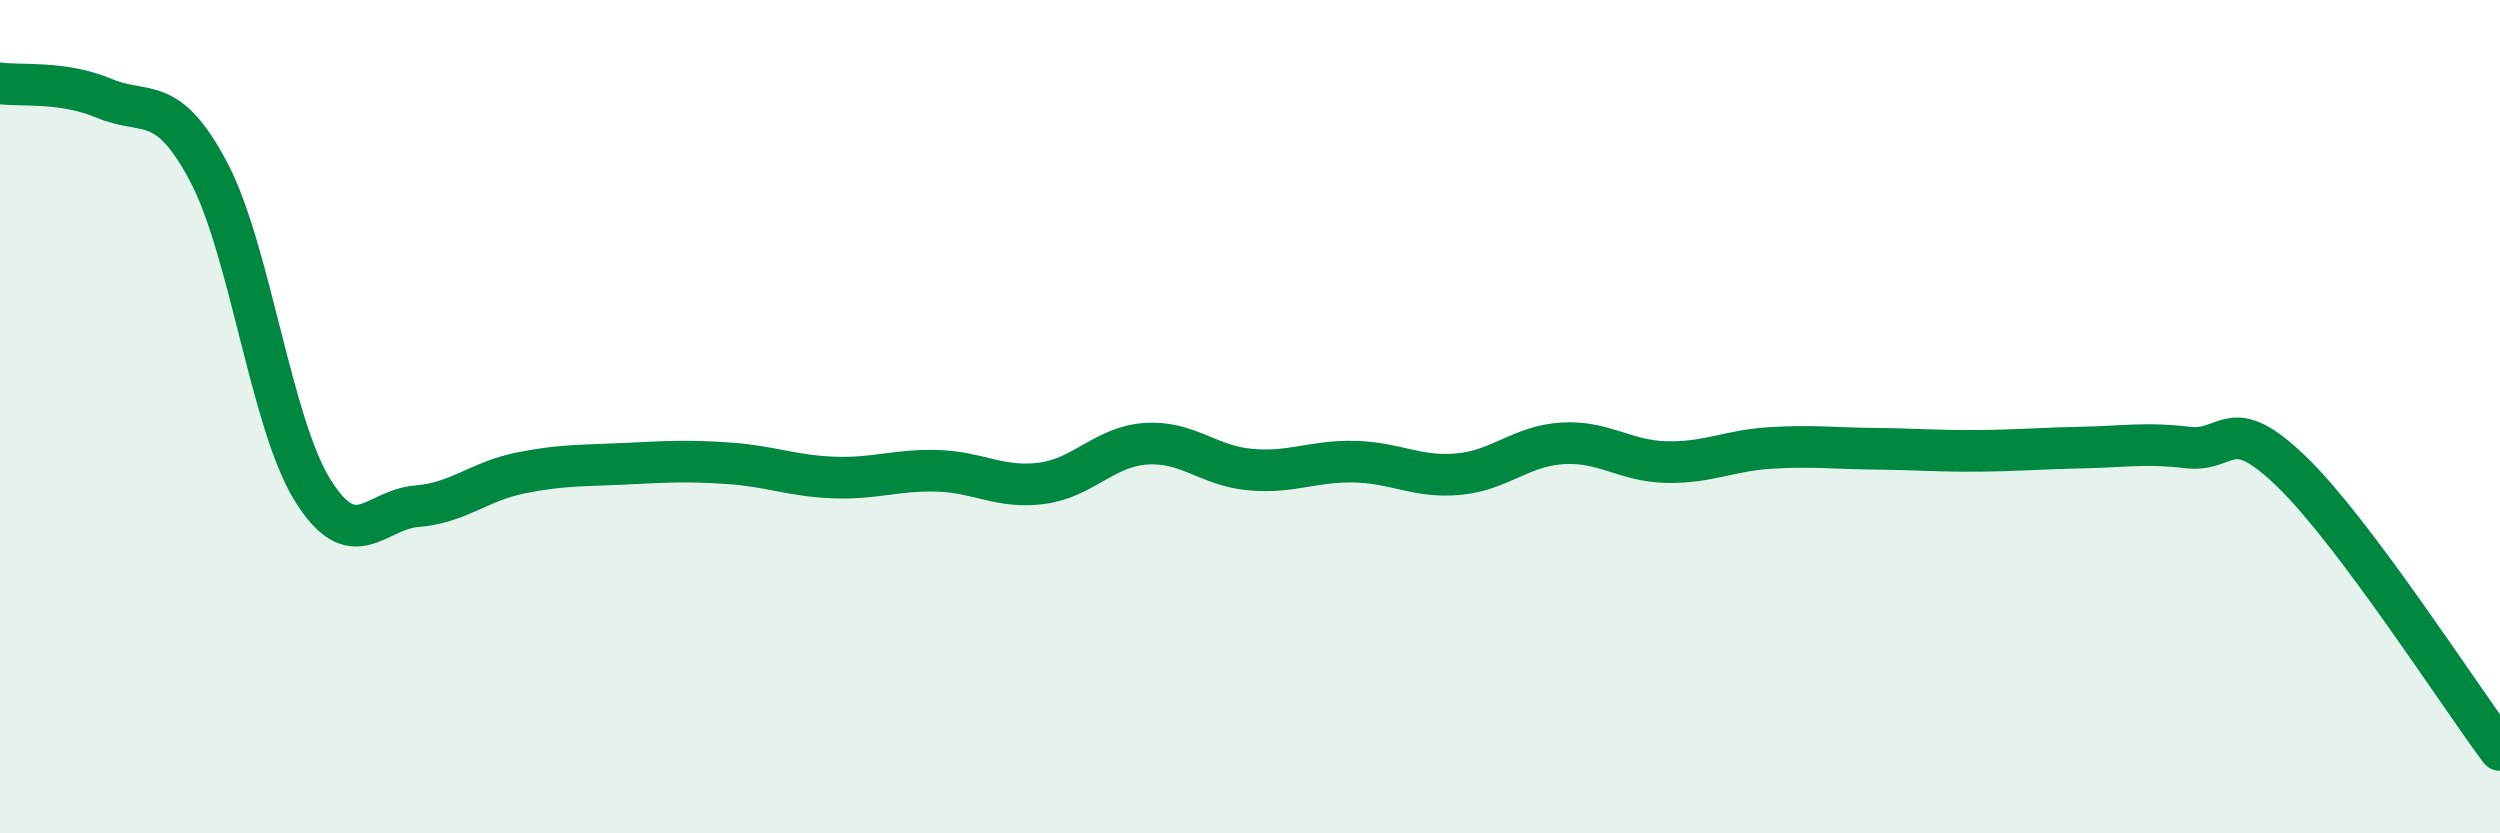
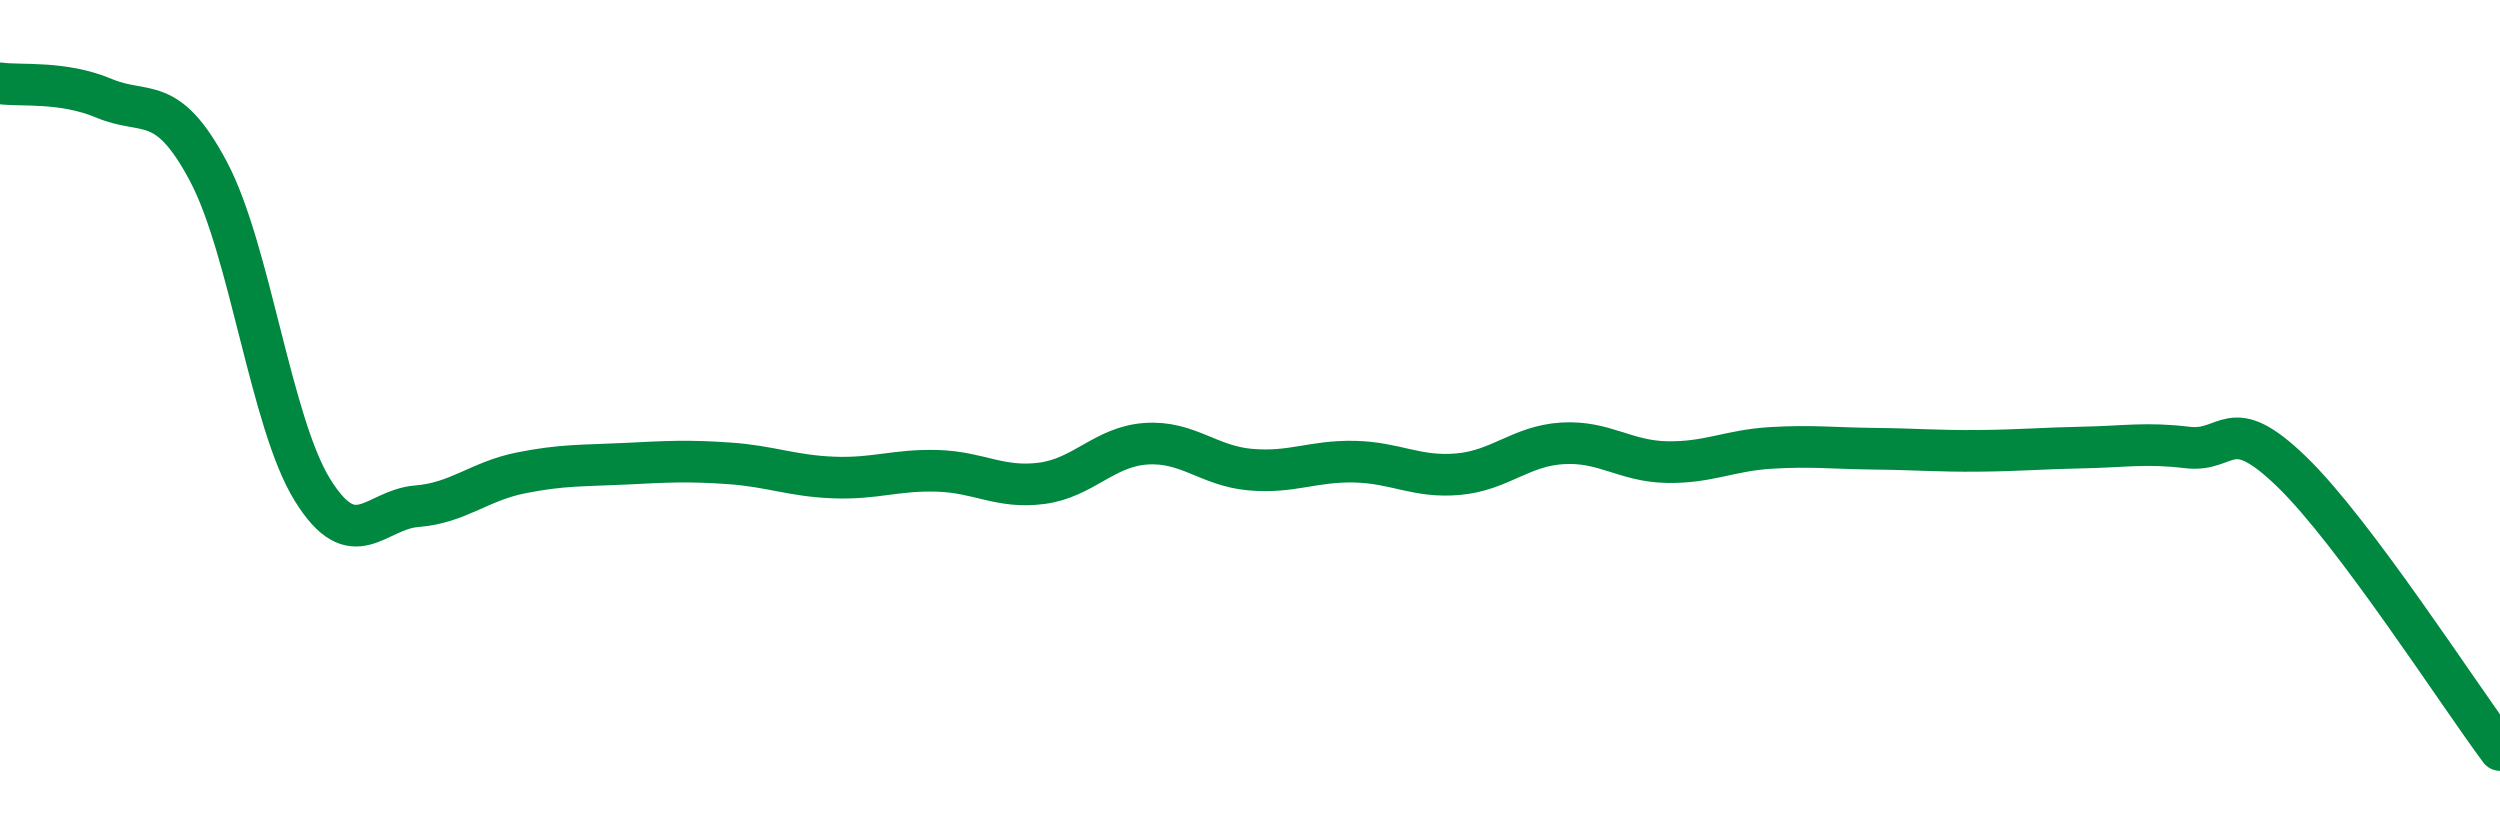
<svg xmlns="http://www.w3.org/2000/svg" width="60" height="20" viewBox="0 0 60 20">
-   <path d="M 0,2 C 0.5,2.07 1.5,1.94 2.5,2.36 C 3.5,2.78 4,2.23 5,4.11 C 6,5.99 6.5,10.15 7.5,11.76 C 8.5,13.37 9,12.23 10,12.15 C 11,12.07 11.5,11.55 12.5,11.35 C 13.5,11.15 14,11.18 15,11.13 C 16,11.08 16.5,11.05 17.5,11.12 C 18.5,11.19 19,11.42 20,11.46 C 21,11.5 21.5,11.27 22.5,11.3 C 23.5,11.33 24,11.73 25,11.6 C 26,11.47 26.5,10.72 27.5,10.65 C 28.5,10.58 29,11.18 30,11.27 C 31,11.36 31.5,11.06 32.5,11.08 C 33.5,11.1 34,11.47 35,11.38 C 36,11.29 36.5,10.7 37.5,10.64 C 38.5,10.58 39,11.07 40,11.09 C 41,11.11 41.5,10.81 42.5,10.75 C 43.5,10.69 44,10.76 45,10.77 C 46,10.78 46.5,10.83 47.5,10.82 C 48.5,10.81 49,10.76 50,10.74 C 51,10.72 51.5,10.62 52.5,10.74 C 53.5,10.86 53.5,9.87 55,11.32 C 56.5,12.77 59,16.66 60,18L60 20L0 20Z" fill="#008740" opacity="0.1" stroke-linecap="round" stroke-linejoin="round" />
  <path d="M 0,2 C 0.5,2.07 1.5,1.94 2.5,2.36 C 3.5,2.78 4,2.23 5,4.11 C 6,5.99 6.5,10.15 7.5,11.76 C 8.5,13.37 9,12.23 10,12.15 C 11,12.07 11.5,11.55 12.5,11.35 C 13.5,11.15 14,11.18 15,11.13 C 16,11.08 16.5,11.05 17.5,11.12 C 18.5,11.19 19,11.42 20,11.46 C 21,11.5 21.5,11.27 22.5,11.3 C 23.5,11.33 24,11.73 25,11.6 C 26,11.47 26.5,10.72 27.5,10.65 C 28.5,10.58 29,11.18 30,11.27 C 31,11.36 31.5,11.06 32.5,11.08 C 33.5,11.1 34,11.47 35,11.38 C 36,11.29 36.5,10.7 37.5,10.64 C 38.5,10.58 39,11.07 40,11.09 C 41,11.11 41.5,10.81 42.5,10.75 C 43.5,10.69 44,10.76 45,10.77 C 46,10.78 46.5,10.83 47.5,10.82 C 48.5,10.81 49,10.76 50,10.74 C 51,10.72 51.5,10.62 52.5,10.74 C 53.5,10.86 53.5,9.87 55,11.32 C 56.5,12.77 59,16.66 60,18" stroke="#008740" stroke-width="1" fill="none" stroke-linecap="round" stroke-linejoin="round" />
</svg>